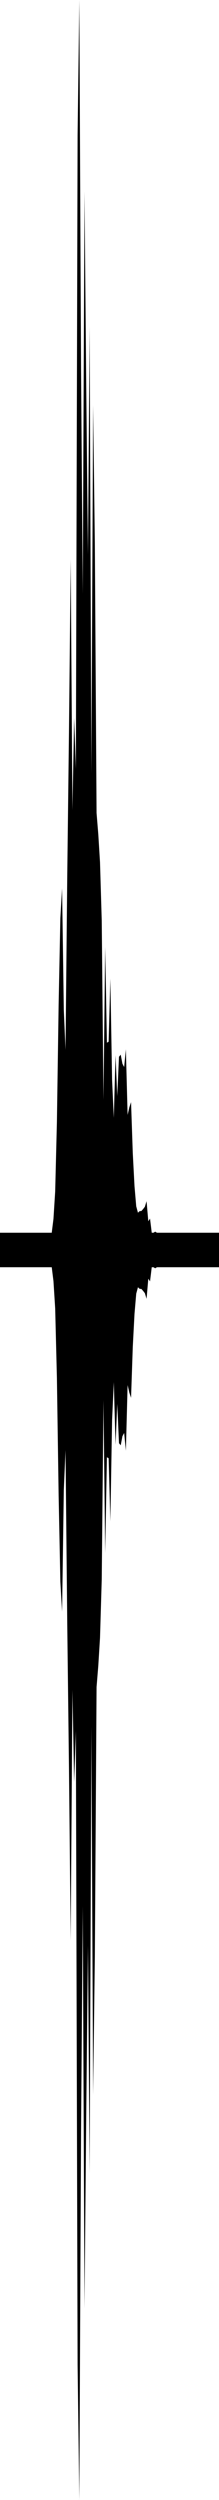
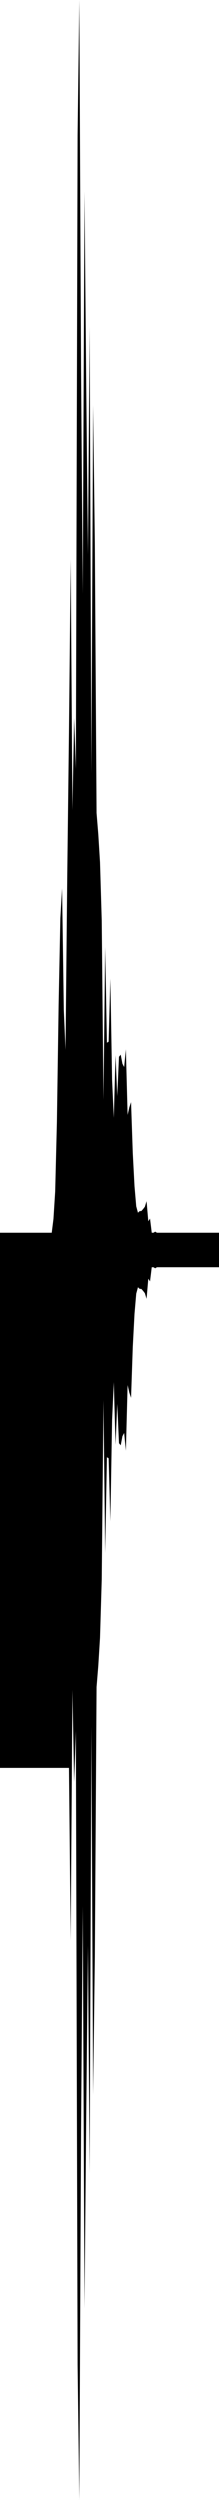
<svg xmlns="http://www.w3.org/2000/svg" preserveAspectRatio="none" viewBox="0 -26.239 6.35 72.478">
-   <path d="M0 9.5H1.5l.05-.401.05-.794.05-2.015.05-3.401.05-2.506.05-.87.05 3.52.05 1.165.05-5.043.05-4.17.05-5.013.05 7.275.05-2.677.05 1.485.05-18.38.05-3.914.05 10.689.05 6.532.05-11.671.05 5.572.05 4.953.05-6.602.05 12.953.05-10.681.05 4.002.05 7.823.05.614.05.813.05 1.689L3 5.648l.05-4.432.05 2.775.05-.029.05-1.829.05 2.938.05 1.099.05-1.818.05 1.188.05-1.141.05-.062.05.264.05.095.05-.516.05 1.904.05-.219.05-.151.05 1.479.05.955.05.586.05.185.05-.046.05-.003.05-.057.05-.065.05-.163.05.583.05-.079.05.411h.05l.05-.031.05.031H6.35v1H4.55l-.05.031-.05-.031H4.4l-.05.411-.05-.079-.05.583-.05-.163-.05-.065-.05-.057-.05-.003-.05-.046-.05.185-.05.586-.05.955-.05 1.479-.05-.151-.05-.219-.05 1.904-.05-.516-.05.095-.05.264-.05-.062-.05-1.141-.05 1.188-.05-1.818-.05 1.099-.05 2.938-.05-1.829-.05-.029-.05 2.775L3 14.352l-.05 5.201-.05 1.689-.05.813-.05.614-.05 7.823-.05 4.002-.05-10.681-.05 12.953-.05-6.602-.05 4.953-.05 5.572-.05-11.671-.05 6.532-.05 10.689-.05-3.914-.05-18.38-.05 1.485-.05-2.677-.05 7.275L2 25.015l-.05-4.17-.05-5.043-.05 1.165-.05 3.52-.05-.87-.05-2.506-.05-3.401-.05-2.015-.05-.794-.05-.401H0z" />
+   <path d="M0 9.5H1.5l.05-.401.05-.794.05-2.015.05-3.401.05-2.506.05-.87.05 3.52.05 1.165.05-5.043.05-4.17.05-5.013.05 7.275.05-2.677.05 1.485.05-18.38.05-3.914.05 10.689.05 6.532.05-11.671.05 5.572.05 4.953.05-6.602.05 12.953.05-10.681.05 4.002.05 7.823.05.614.05.813.05 1.689L3 5.648l.05-4.432.05 2.775.05-.029.05-1.829.05 2.938.05 1.099.05-1.818.05 1.188.05-1.141.05-.062.05.264.05.095.05-.516.05 1.904.05-.219.05-.151.05 1.479.05.955.05.586.05.185.05-.046.05-.003.05-.057.05-.065.05-.163.05.583.05-.079.05.411h.05l.05-.031.05.031H6.35v1H4.55l-.05.031-.05-.031H4.4l-.05.411-.05-.079-.05.583-.05-.163-.05-.065-.05-.057-.05-.003-.05-.046-.05.185-.05.586-.05.955-.05 1.479-.05-.151-.05-.219-.05 1.904-.05-.516-.05.095-.05.264-.05-.062-.05-1.141-.05 1.188-.05-1.818-.05 1.099-.05 2.938-.05-1.829-.05-.029-.05 2.775L3 14.352l-.05 5.201-.05 1.689-.05.813-.05.614-.05 7.823-.05 4.002-.05-10.681-.05 12.953-.05-6.602-.05 4.953-.05 5.572-.05-11.671-.05 6.532-.05 10.689-.05-3.914-.05-18.38-.05 1.485-.05-2.677-.05 7.275L2 25.015H0z" />
</svg>